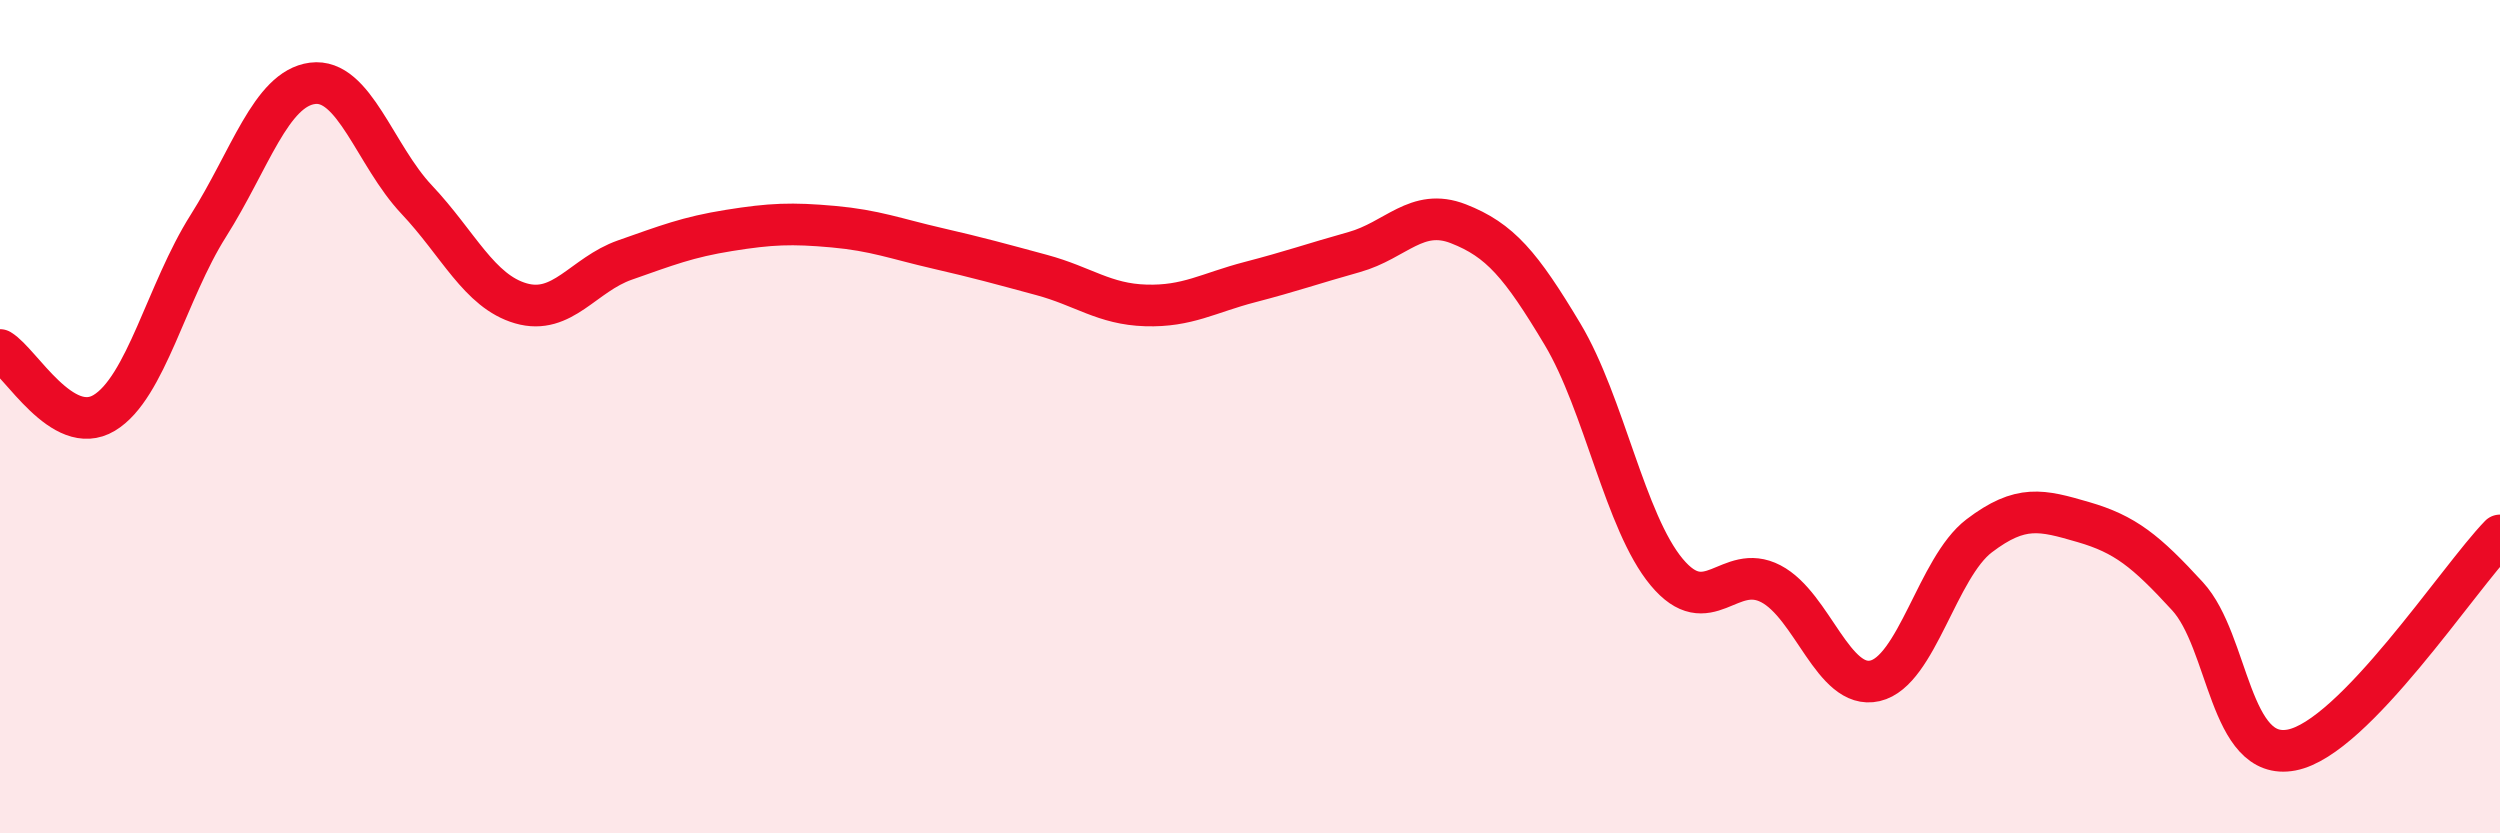
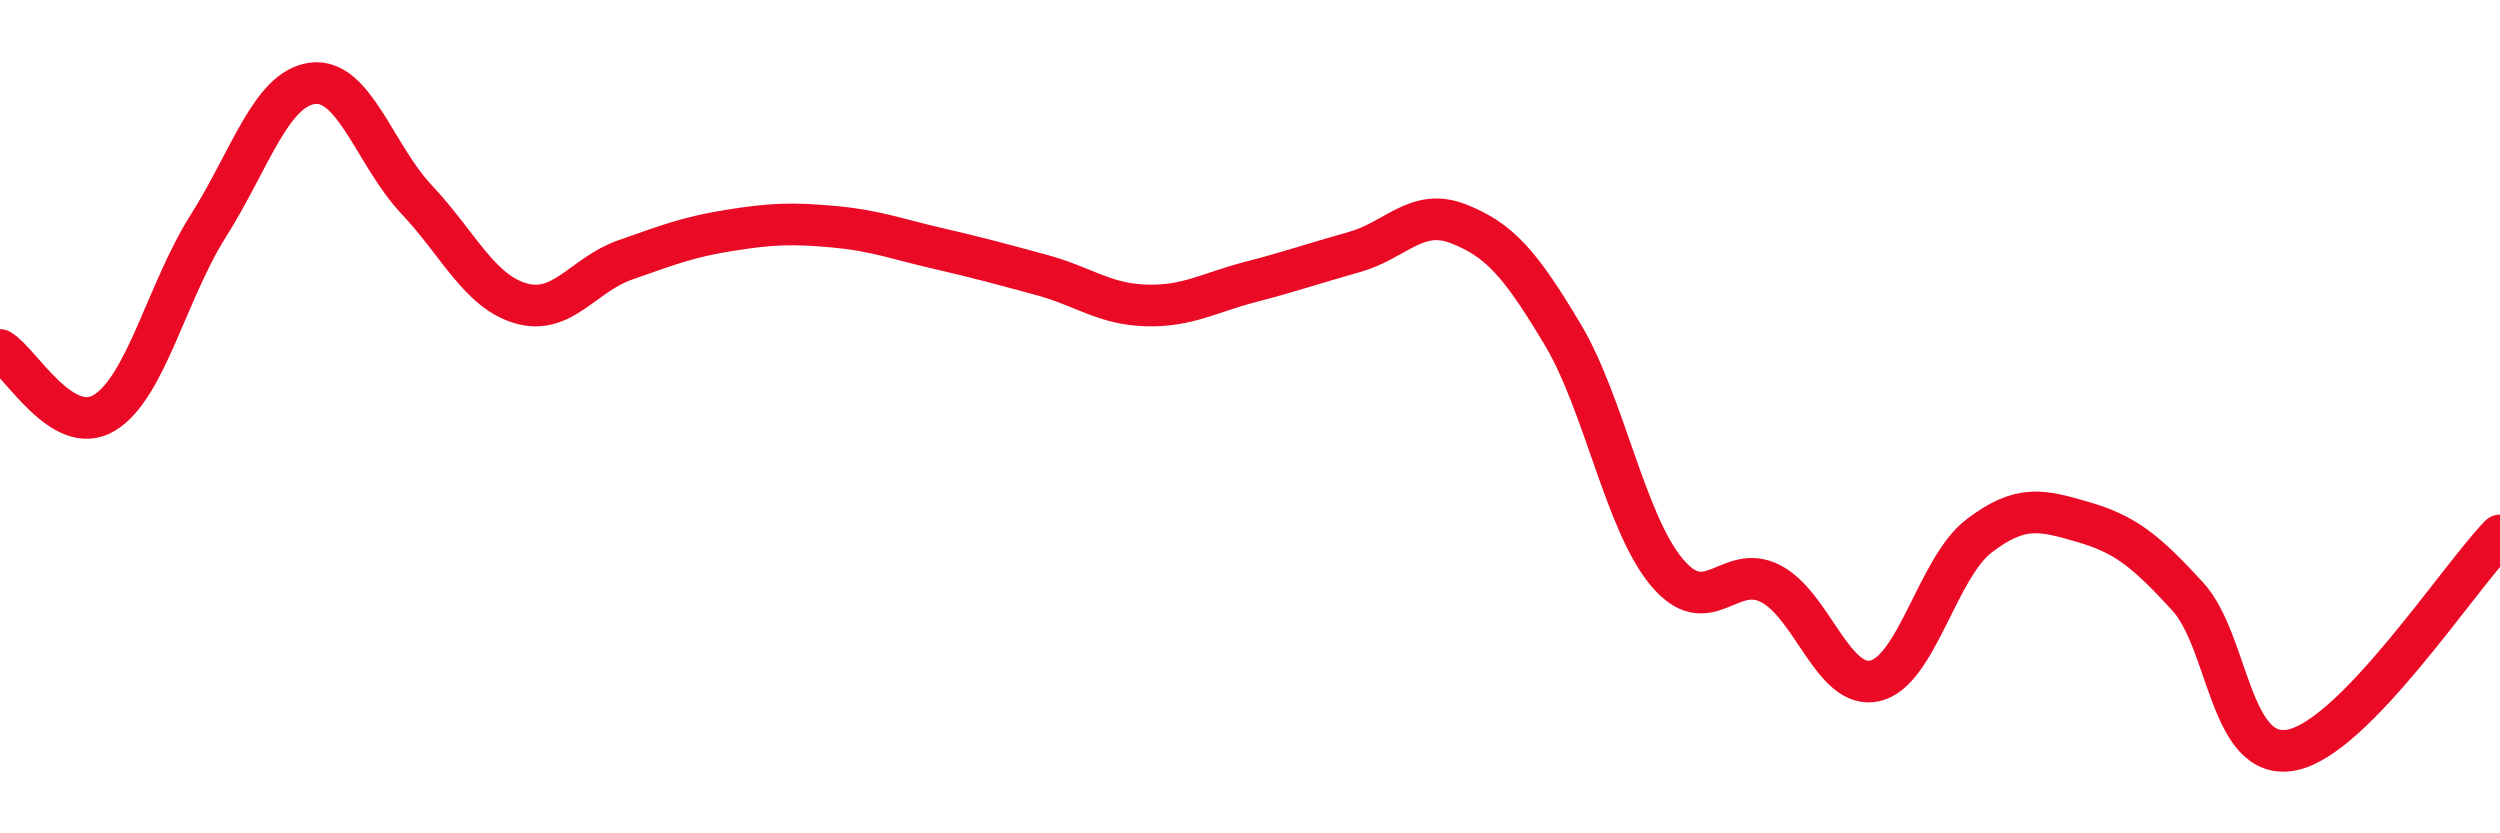
<svg xmlns="http://www.w3.org/2000/svg" width="60" height="20" viewBox="0 0 60 20">
-   <path d="M 0,8.4 C 0.5,8.7 1.5,10.51 2.5,9.91 C 3.5,9.31 4,7 5,5.42 C 6,3.84 6.5,2.13 7.5,2 C 8.5,1.87 9,3.73 10,4.79 C 11,5.85 11.5,6.99 12.5,7.28 C 13.5,7.57 14,6.59 15,6.24 C 16,5.89 16.5,5.69 17.5,5.53 C 18.5,5.37 19,5.35 20,5.44 C 21,5.53 21.5,5.73 22.5,5.96 C 23.5,6.19 24,6.33 25,6.6 C 26,6.87 26.5,7.3 27.5,7.33 C 28.5,7.36 29,7.03 30,6.77 C 31,6.51 31.5,6.33 32.5,6.05 C 33.5,5.77 34,4.98 35,5.37 C 36,5.76 36.5,6.35 37.5,8.02 C 38.5,9.69 39,12.53 40,13.73 C 41,14.93 41.5,13.49 42.5,14.01 C 43.5,14.53 44,16.57 45,16.34 C 46,16.11 46.5,13.62 47.5,12.86 C 48.5,12.1 49,12.24 50,12.53 C 51,12.82 51.5,13.22 52.5,14.31 C 53.5,15.4 53.5,18.29 55,18 C 56.5,17.71 59,13.88 60,12.85L60 20L0 20Z" fill="#EB0A25" opacity="0.1" stroke-linecap="round" stroke-linejoin="round" />
  <path d="M 0,8.4 C 0.5,8.7 1.5,10.51 2.5,9.91 C 3.5,9.31 4,7 5,5.42 C 6,3.84 6.5,2.13 7.5,2 C 8.5,1.87 9,3.73 10,4.79 C 11,5.85 11.5,6.99 12.5,7.28 C 13.5,7.57 14,6.59 15,6.24 C 16,5.89 16.5,5.69 17.5,5.53 C 18.5,5.37 19,5.35 20,5.44 C 21,5.53 21.5,5.73 22.5,5.96 C 23.5,6.19 24,6.33 25,6.6 C 26,6.87 26.5,7.3 27.5,7.33 C 28.5,7.36 29,7.03 30,6.77 C 31,6.51 31.5,6.33 32.5,6.05 C 33.5,5.77 34,4.98 35,5.37 C 36,5.76 36.5,6.35 37.5,8.02 C 38.5,9.69 39,12.53 40,13.73 C 41,14.93 41.5,13.49 42.5,14.01 C 43.5,14.53 44,16.57 45,16.34 C 46,16.11 46.5,13.62 47.5,12.86 C 48.5,12.1 49,12.24 50,12.53 C 51,12.82 51.5,13.22 52.5,14.31 C 53.5,15.4 53.5,18.29 55,18 C 56.5,17.71 59,13.88 60,12.85" stroke="#EB0A25" stroke-width="1" fill="none" stroke-linecap="round" stroke-linejoin="round" />
</svg>